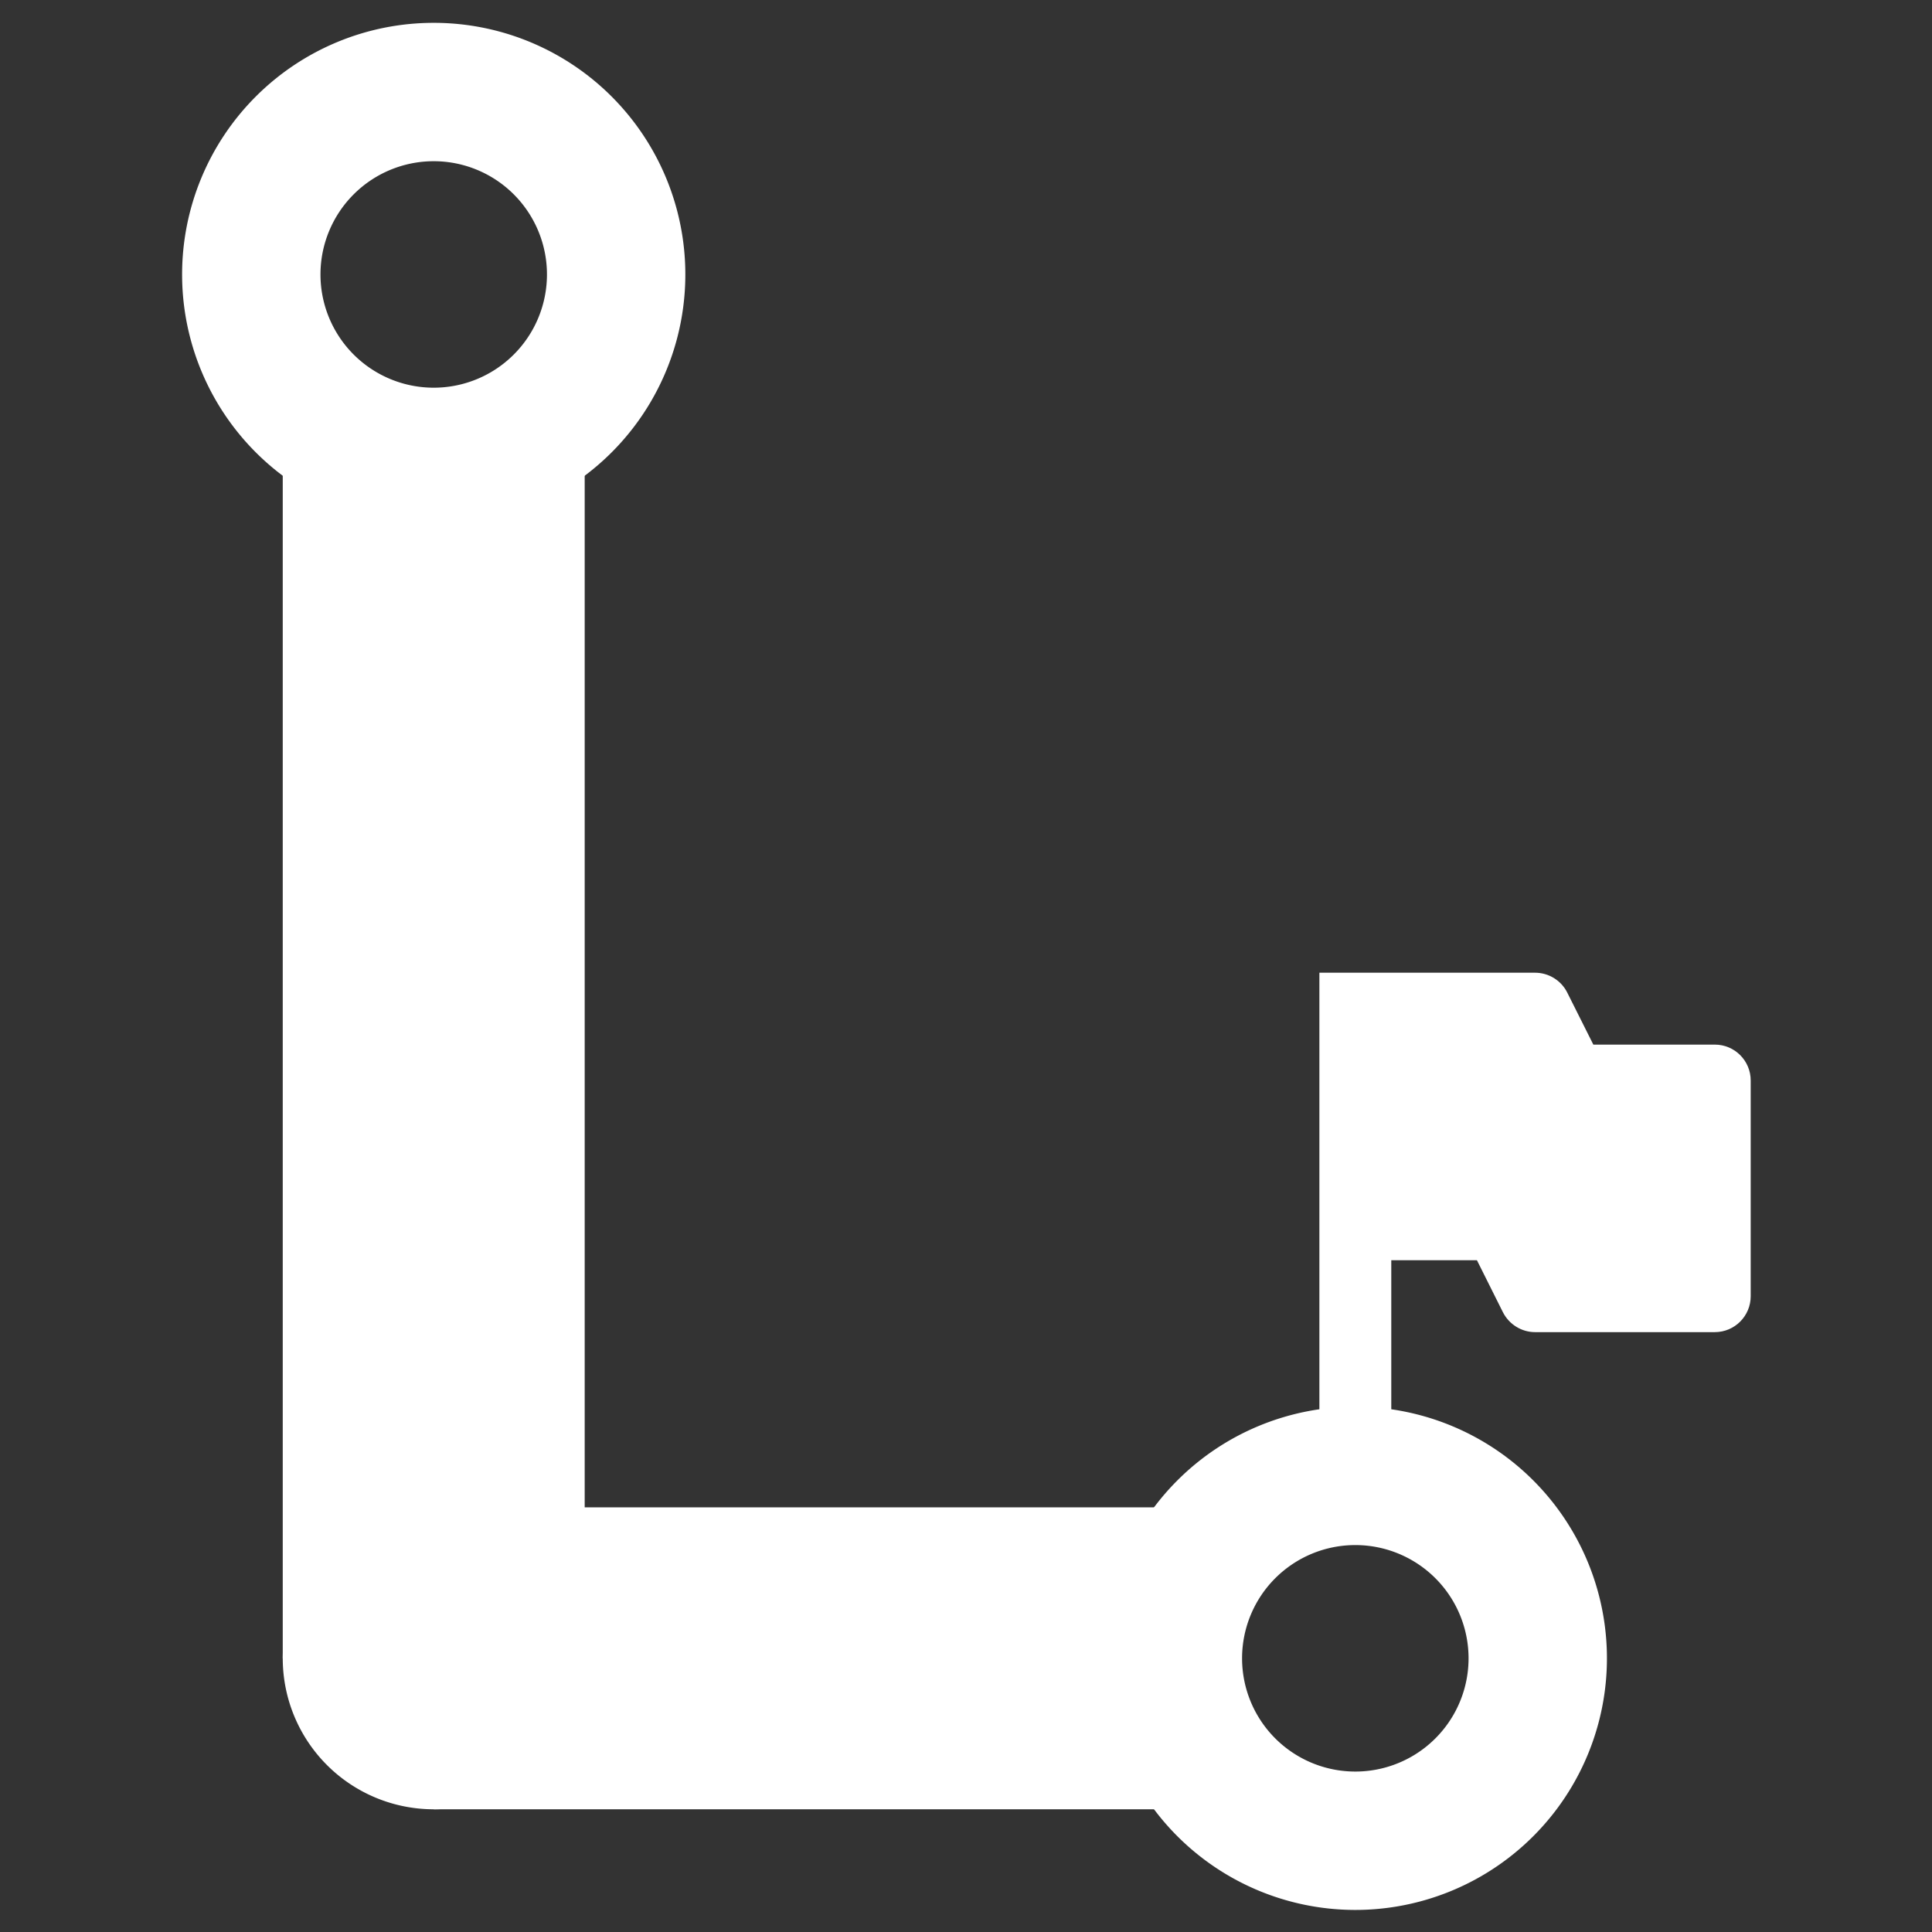
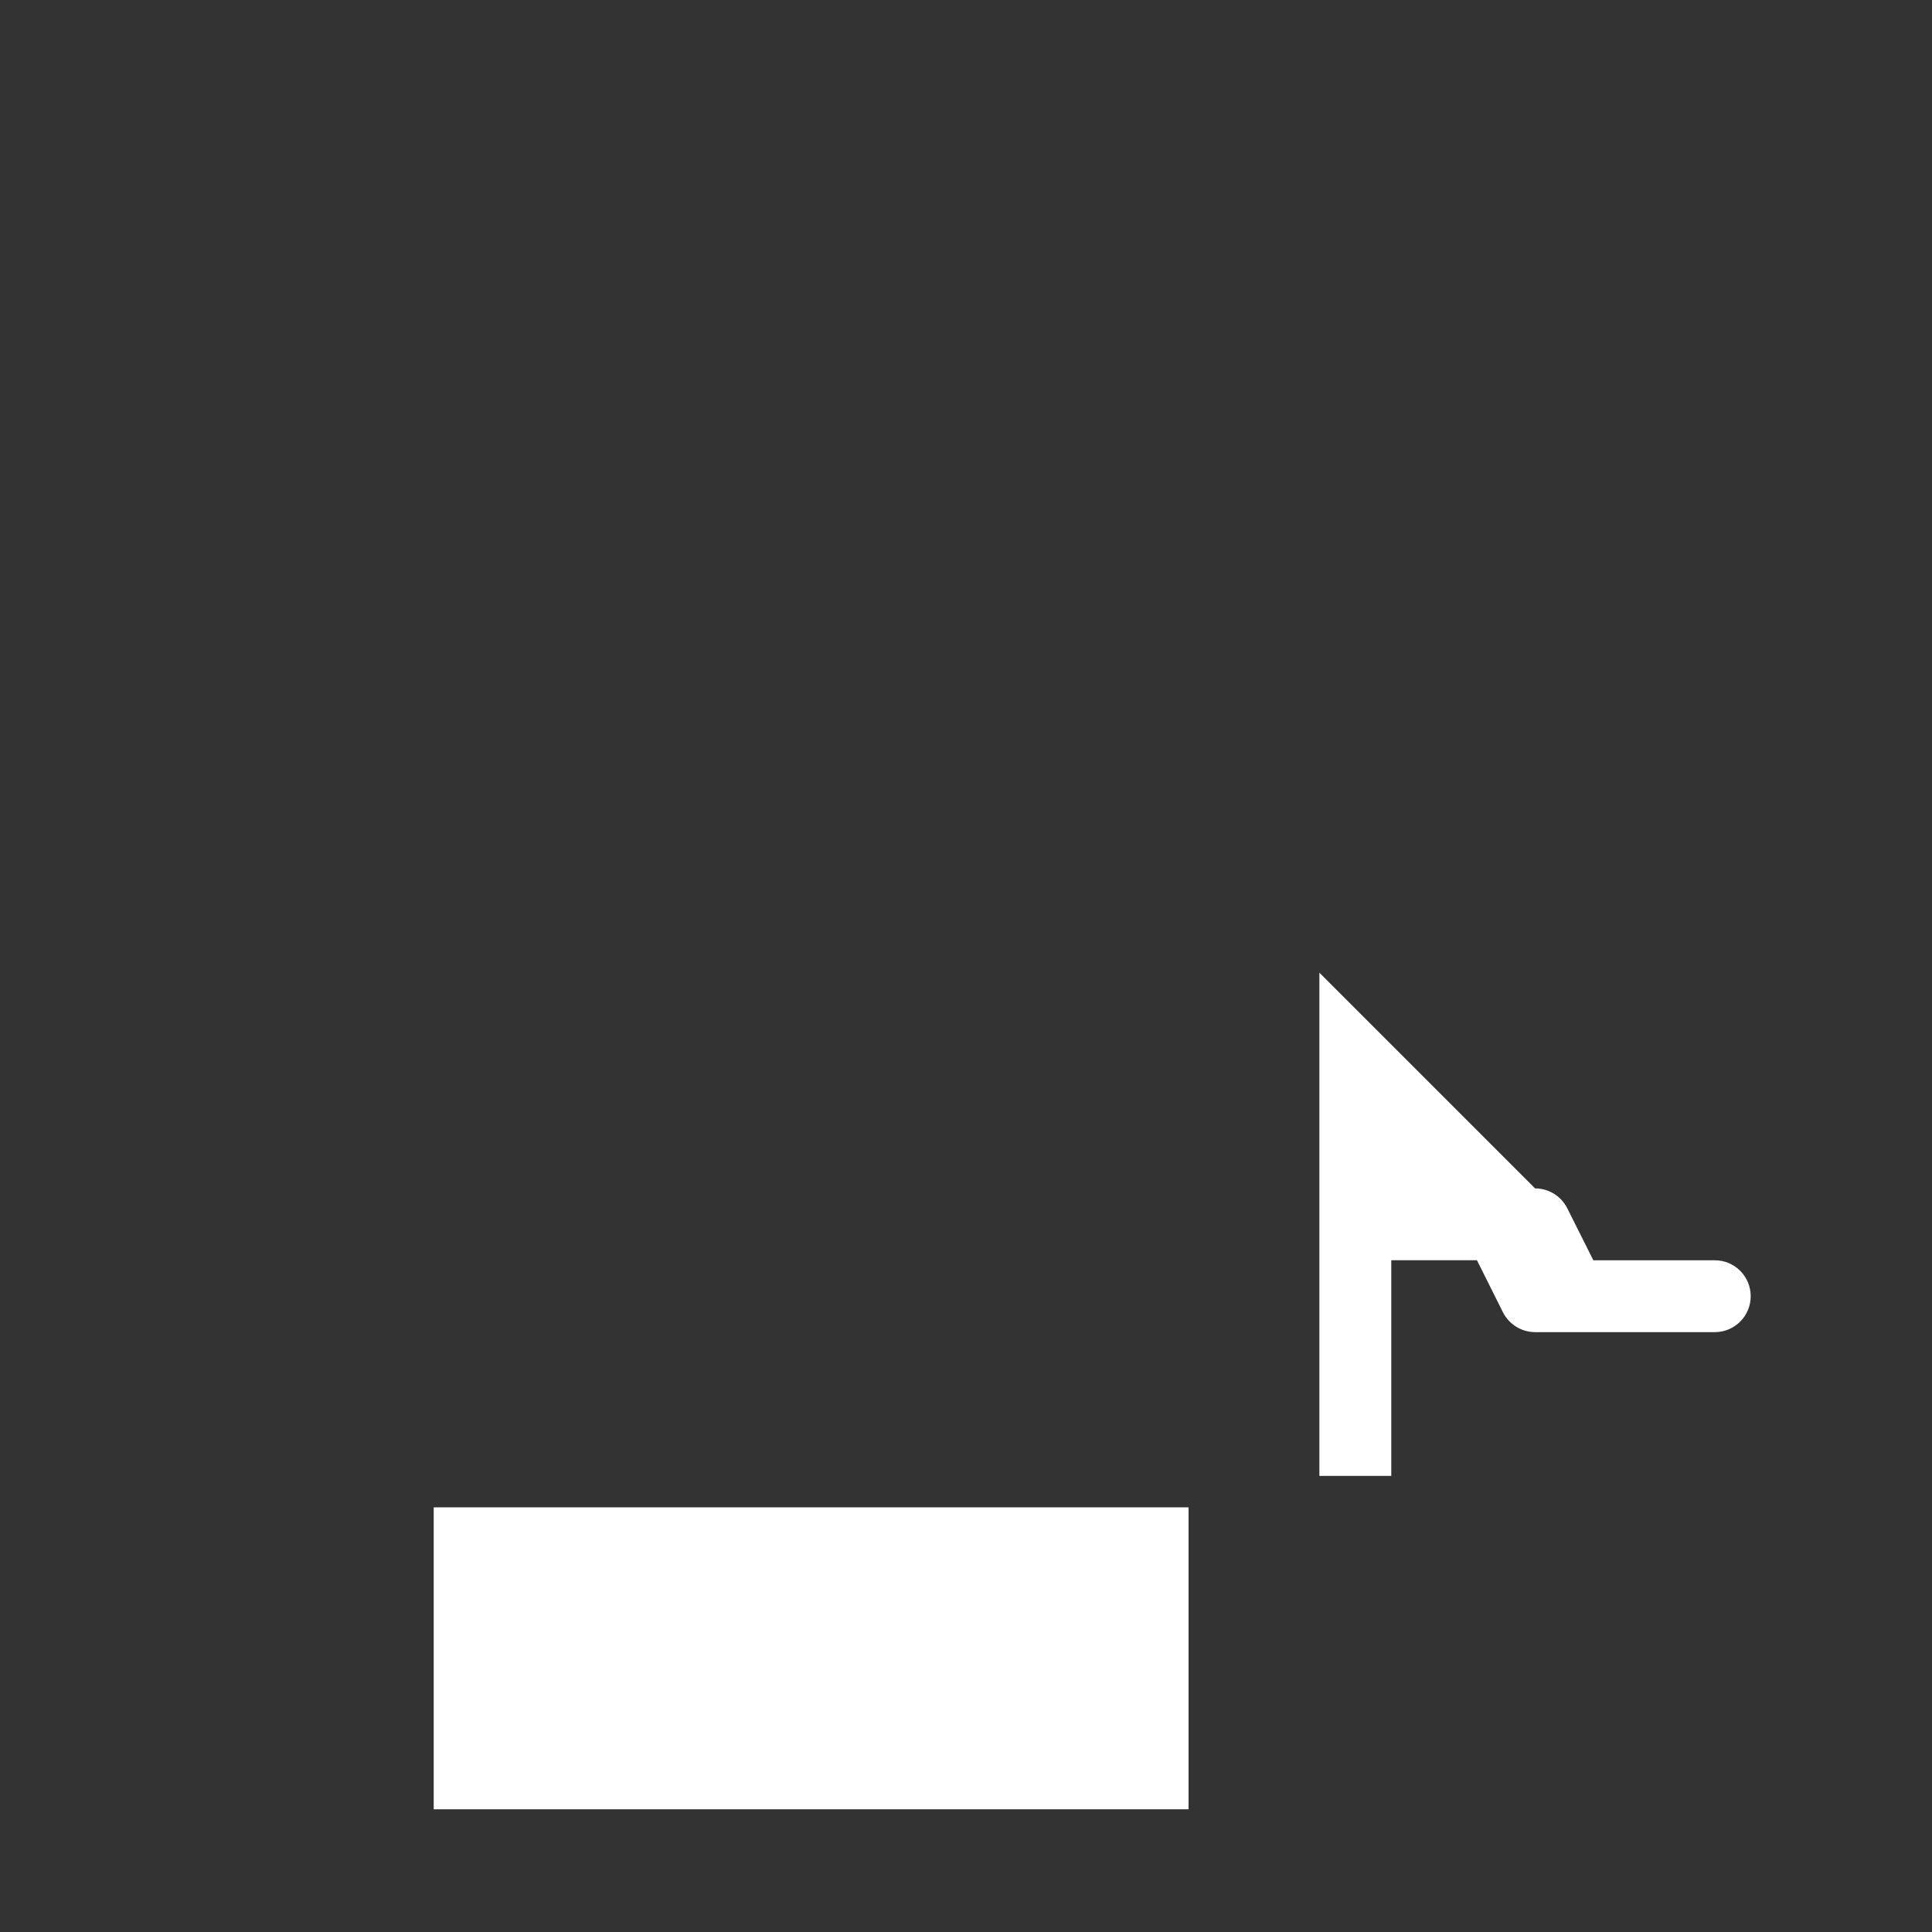
<svg xmlns="http://www.w3.org/2000/svg" xmlns:ns1="http://sodipodi.sourceforge.net/DTD/sodipodi-0.dtd" xmlns:ns2="http://www.inkscape.org/namespaces/inkscape" width="128pt" height="128pt" viewBox="0 0 128 128" version="1.1" id="svg80" ns1:docname="LittleLines-symbolic.svg" ns2:version="1.2.2 (b0a8486541, 2022-12-01)" xml:space="preserve" ns2:export-filename="LittleLines.png" ns2:export-xdpi="288" ns2:export-ydpi="288">
  <rect x="0" y="0" width="128" height="128" fill="#333333" stroke="none" />
  <ns1:namedview id="namedview82" pagecolor="#505050" bordercolor="#ffffff" borderopacity="1" ns2:showpageshadow="0" ns2:pageopacity="0" ns2:pagecheckerboard="1" ns2:deskcolor="#505050" ns2:document-units="pt" showgrid="false" ns2:zoom="2.642578" ns2:cx="64.709537" ns2:cy="107.09239" ns2:window-width="1920" ns2:window-height="1011" ns2:window-x="0" ns2:window-y="0" ns2:window-maximized="1" ns2:current-layer="g1687" />
  <defs id="defs45">
    <linearGradient id="linear0" gradientUnits="userSpaceOnUse" x1="88.596" y1="-449.394" x2="536.596" y2="-449.394" gradientTransform="matrix(0.232,0,0,0.329,-8.567,263.827)">
      <stop offset="0" style="stop-color:#c64600;stop-opacity:1;" id="stop2" />
      <stop offset="0.038" style="stop-color:#ffbe6f;stop-opacity:1;" id="stop4" />
      <stop offset="0.077" style="stop-color:#c64600;stop-opacity:1;" id="stop6" />
      <stop offset="0.923" style="stop-color:#c64600;stop-opacity:1;" id="stop8" />
      <stop offset="0.962" style="stop-color:#ffbe6f;stop-opacity:1;" id="stop10" />
      <stop offset="1" style="stop-color:#c64600;stop-opacity:1;" id="stop12" />
    </linearGradient>
    <linearGradient id="linear1" gradientUnits="userSpaceOnUse" x1="62" y1="284" x2="62" y2="216.322" gradientTransform="matrix(1,0,0,1,4,0)">
      <stop offset="0" style="stop-color:rgb(89.804%,64.706%,3.922%);stop-opacity:1;" id="stop15" />
      <stop offset="1" style="stop-color:rgb(96.471%,82.745%,17.647%);stop-opacity:1;" id="stop17" />
    </linearGradient>
    <linearGradient id="linear2" gradientUnits="userSpaceOnUse" x1="70" y1="280" x2="70" y2="222" gradientTransform="matrix(1,0,0,1,4,0)">
      <stop offset="0" style="stop-color:rgb(87.843%,10.588%,14.118%);stop-opacity:1;" id="stop20" />
      <stop offset="1" style="stop-color:rgb(96.471%,38.039%,31.765%);stop-opacity:1;" id="stop22" />
    </linearGradient>
    <linearGradient id="linear3" gradientUnits="userSpaceOnUse" x1="79" y1="218" x2="95" y2="218" gradientTransform="matrix(0,-1,1,0,-129,137)">
      <stop offset="0" style="stop-color:rgb(87.843%,10.588%,14.118%);stop-opacity:1;" id="stop25" />
      <stop offset="1" style="stop-color:rgb(97.255%,53.333%,48.627%);stop-opacity:1;" id="stop27" />
    </linearGradient>
    <linearGradient id="linear4" gradientUnits="userSpaceOnUse" x1="-72" y1="-262" x2="-72" y2="-189.054" gradientTransform="matrix(1,0,0,-1,130,20)">
      <stop offset="0" style="stop-color:rgb(10.196%,37.255%,70.588%);stop-opacity:1;" id="stop30" />
      <stop offset="1" style="stop-color:rgb(38.431%,62.745%,91.765%);stop-opacity:1;" id="stop32" />
    </linearGradient>
    <linearGradient id="linear5" gradientUnits="userSpaceOnUse" x1="55" y1="198" x2="71" y2="198" gradientTransform="matrix(0,-1,1,0,-161,136)">
      <stop offset="0" style="stop-color:rgb(20.784%,51.765%,89.412%);stop-opacity:1;" id="stop35" />
      <stop offset="1" style="stop-color:rgb(59.608%,75.686%,94.51%);stop-opacity:1;" id="stop37" />
    </linearGradient>
    <linearGradient id="linear6" gradientUnits="userSpaceOnUse" x1="31" y1="270" x2="47" y2="270" gradientTransform="matrix(0,-1,1,0,-207,65)">
      <stop offset="0" style="stop-color:rgb(89.804%,64.706%,3.922%);stop-opacity:1;" id="stop40" />
      <stop offset="1" style="stop-color:rgb(97.255%,89.412%,36.078%);stop-opacity:1;" id="stop42" />
    </linearGradient>
-     <rect x="-10.841" y="-111.813" width="386.784" height="246.513" id="rect2600" />
  </defs>
  <g id="surface102707">
    <g id="g1687" transform="matrix(1.2,0,0,1.2,-18.863,-15.8)">
      <g id="g2215" transform="matrix(1.667,0,0,1.667,-50.353,-43.64)">
        <g id="g1539" transform="translate(3.958,1.577)">
-           <path id="rect1418" style="fill:#ffffff;stroke-width:0;stroke-linecap:round;stroke-linejoin:round;paint-order:stroke fill markers" d="m 45.042,46.052 h 10 v 41.376 h -10 z" />
          <path id="rect1420" style="fill:#ffffff;stroke-width:0;stroke-linecap:round;stroke-linejoin:round;paint-order:stroke fill markers" d="m 50.042,82.423 h 25 v 10 H 50.042 Z" />
-           <path id="path1417" style="fill:#ffffff;fill-rule:evenodd;stroke:#ffffff;stroke-width:0;stroke-linecap:round;stroke-linejoin:round;paint-order:stroke fill markers" d="m 55.042,87.423 a 5,5 0 0 1 -5,5 5,5 0 0 1 -5,-5 5,5 0 0 1 5,-5 5,5 0 0 1 5,5 z" />
        </g>
-         <path id="path1593" style="fill:none;fill-rule:evenodd;stroke:#ffffff;stroke-width:4.583;stroke-linecap:round;stroke-linejoin:round;paint-order:stroke fill markers" d="m 90.565,89 a 6.042,6.042 0 0 1 -6.042,6.042 6.042,6.042 0 0 1 -6.042,-6.042 6.042,6.042 0 0 1 6.042,-6.042 6.042,6.042 0 0 1 6.042,6.042 z" />
-         <path id="path1593-3" style="fill:none;fill-rule:evenodd;stroke:#ffffff;stroke-width:4.583;stroke-linecap:round;stroke-linejoin:round;paint-order:stroke fill markers" d="M 60.042,43.167 A 6.042,6.042 0 0 1 54,49.209 6.042,6.042 0 0 1 47.958,43.167 6.042,6.042 0 0 1 54,37.125 a 6.042,6.042 0 0 1 6.042,6.042 z" />
-         <path d="m 83.333,66.292 v 16.667 h 2.381 v -7.143 h 2.837 l 0.86,1.721 c 0.205,0.405 0.619,0.66 1.065,0.66 h 5.952 c 0.66,0 1.19,-0.535 1.19,-1.19 v -7.143 c 0,-0.656 -0.53,-1.19 -1.19,-1.19 h -4.022 l -0.865,-1.725 c -0.2,-0.4 -0.614,-0.656 -1.065,-0.656 z m 0,0" id="path1836" style="fill:#ffffff;stroke-width:1.19" />
+         <path d="m 83.333,66.292 v 16.667 h 2.381 v -7.143 h 2.837 l 0.86,1.721 c 0.205,0.405 0.619,0.66 1.065,0.66 h 5.952 c 0.66,0 1.19,-0.535 1.19,-1.19 c 0,-0.656 -0.53,-1.19 -1.19,-1.19 h -4.022 l -0.865,-1.725 c -0.2,-0.4 -0.614,-0.656 -1.065,-0.656 z m 0,0" id="path1836" style="fill:#ffffff;stroke-width:1.19" />
      </g>
    </g>
  </g>
</svg>